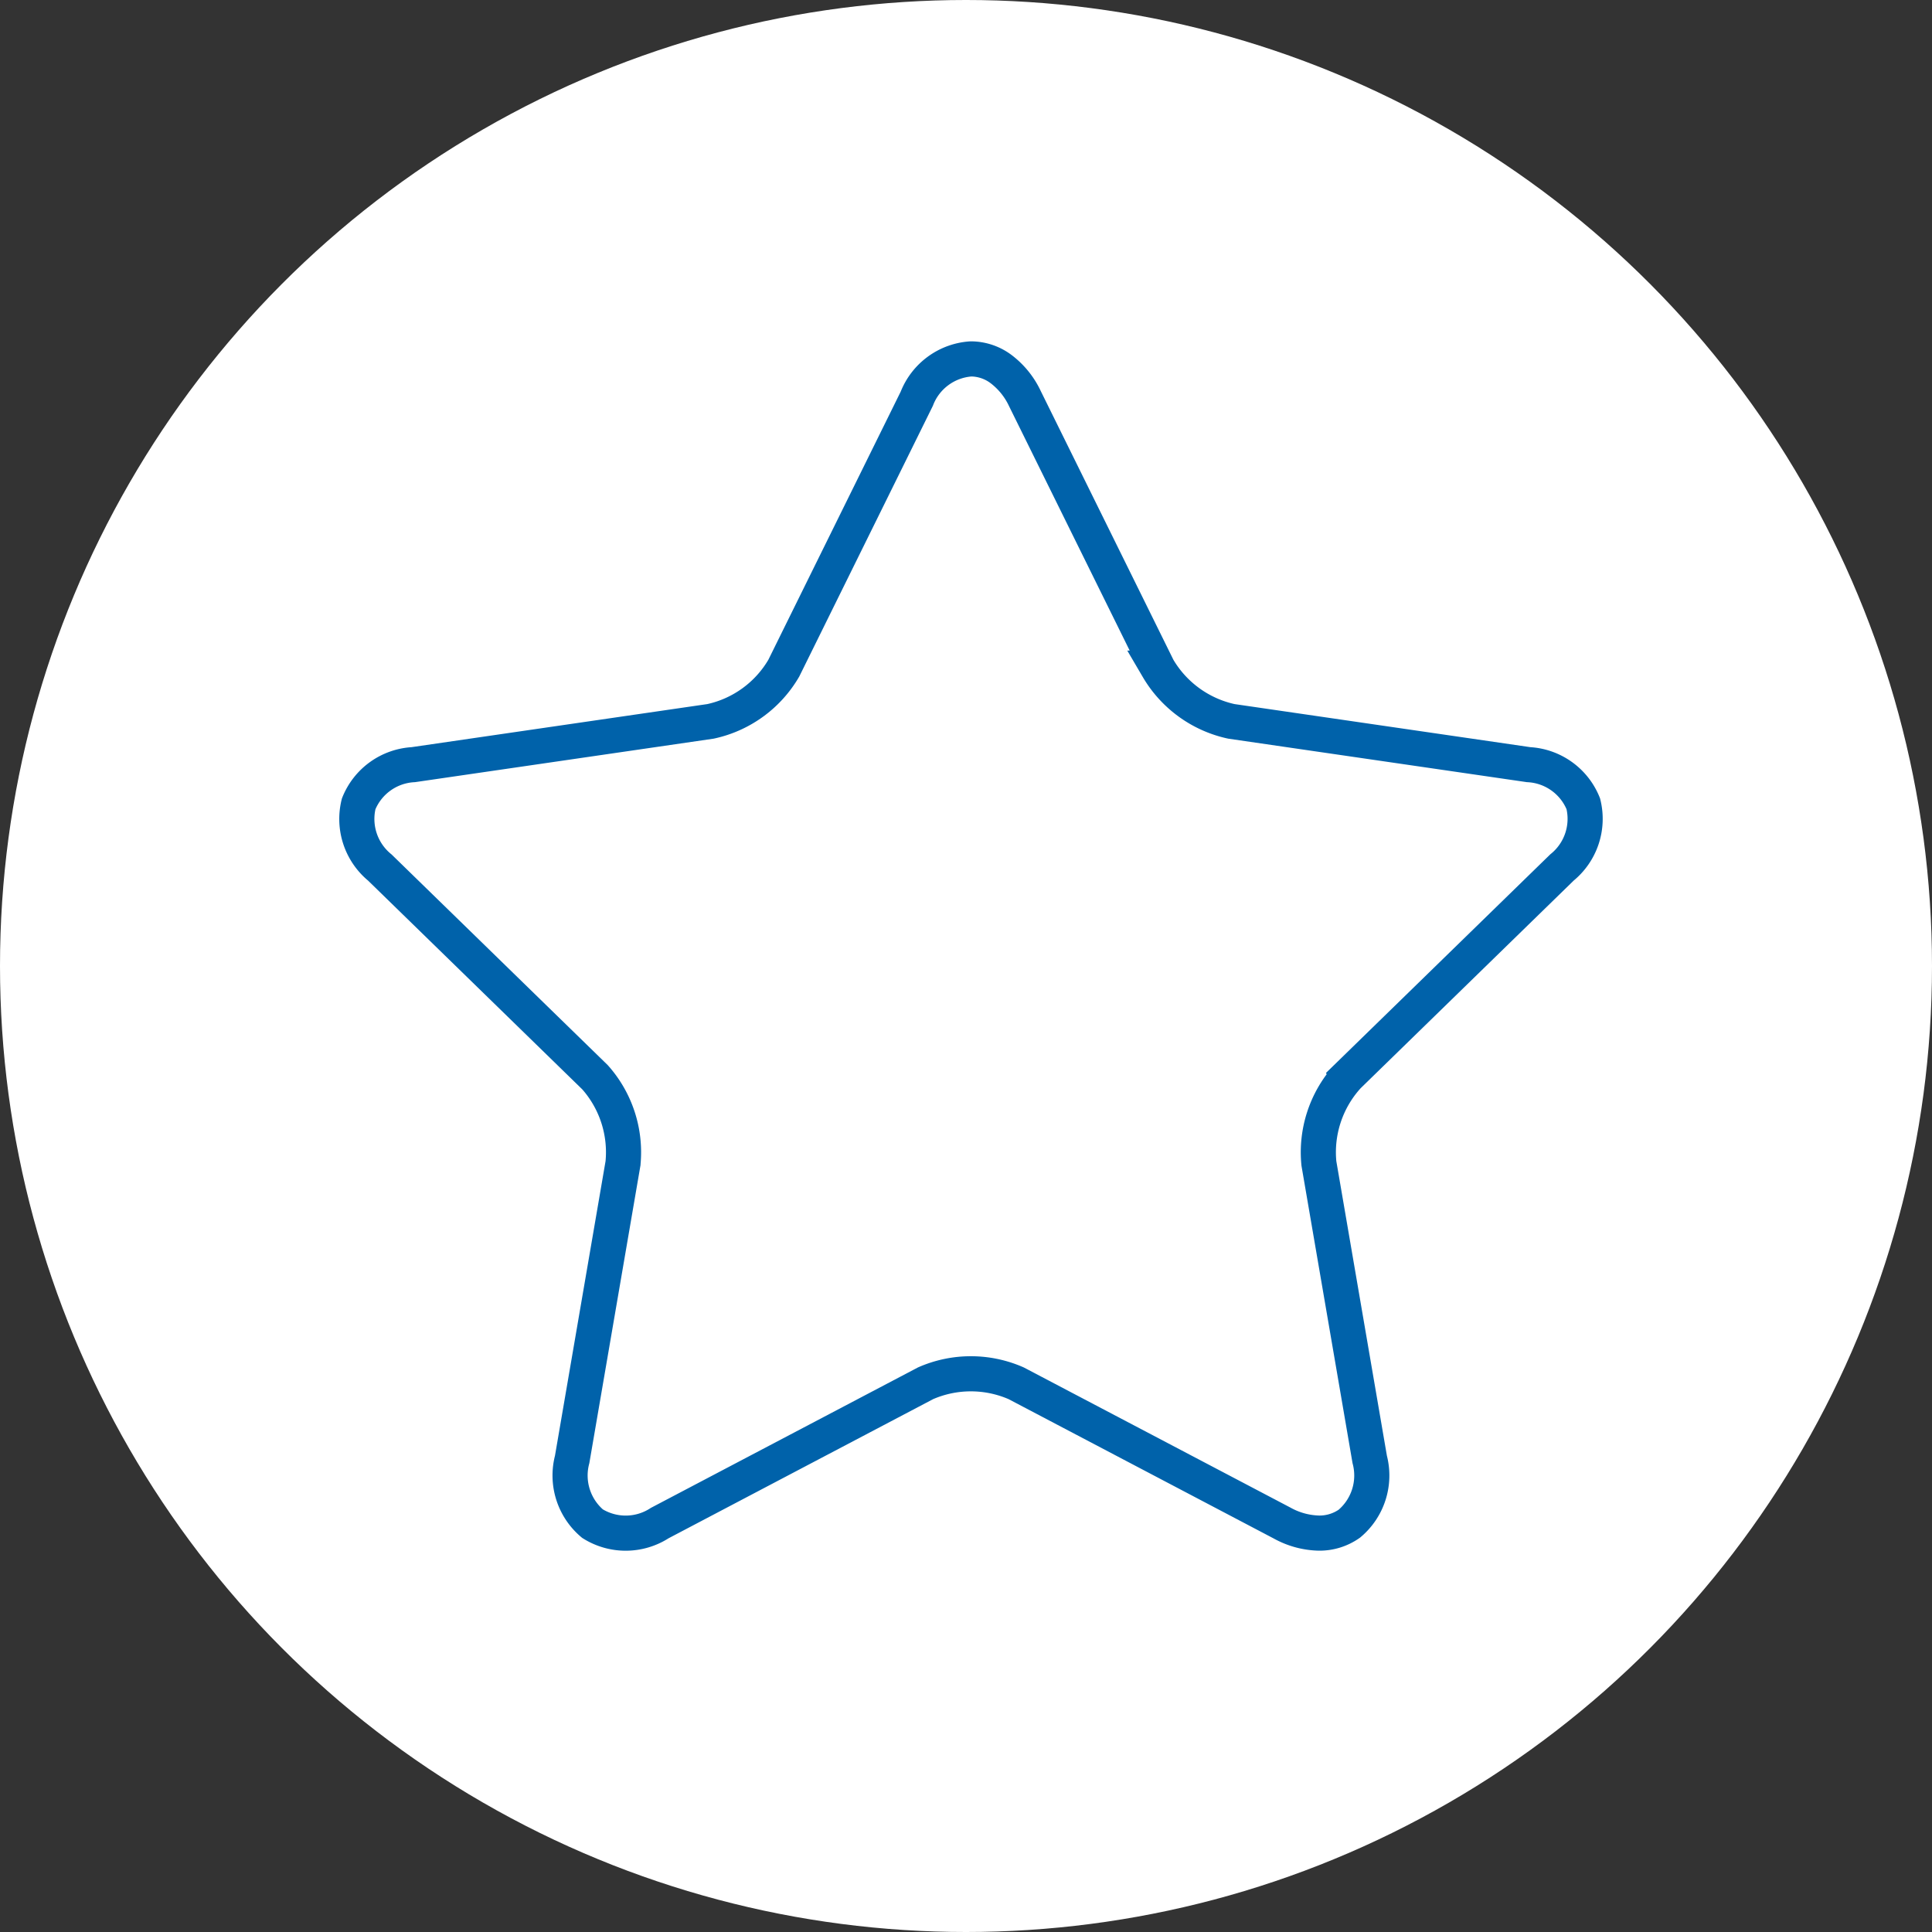
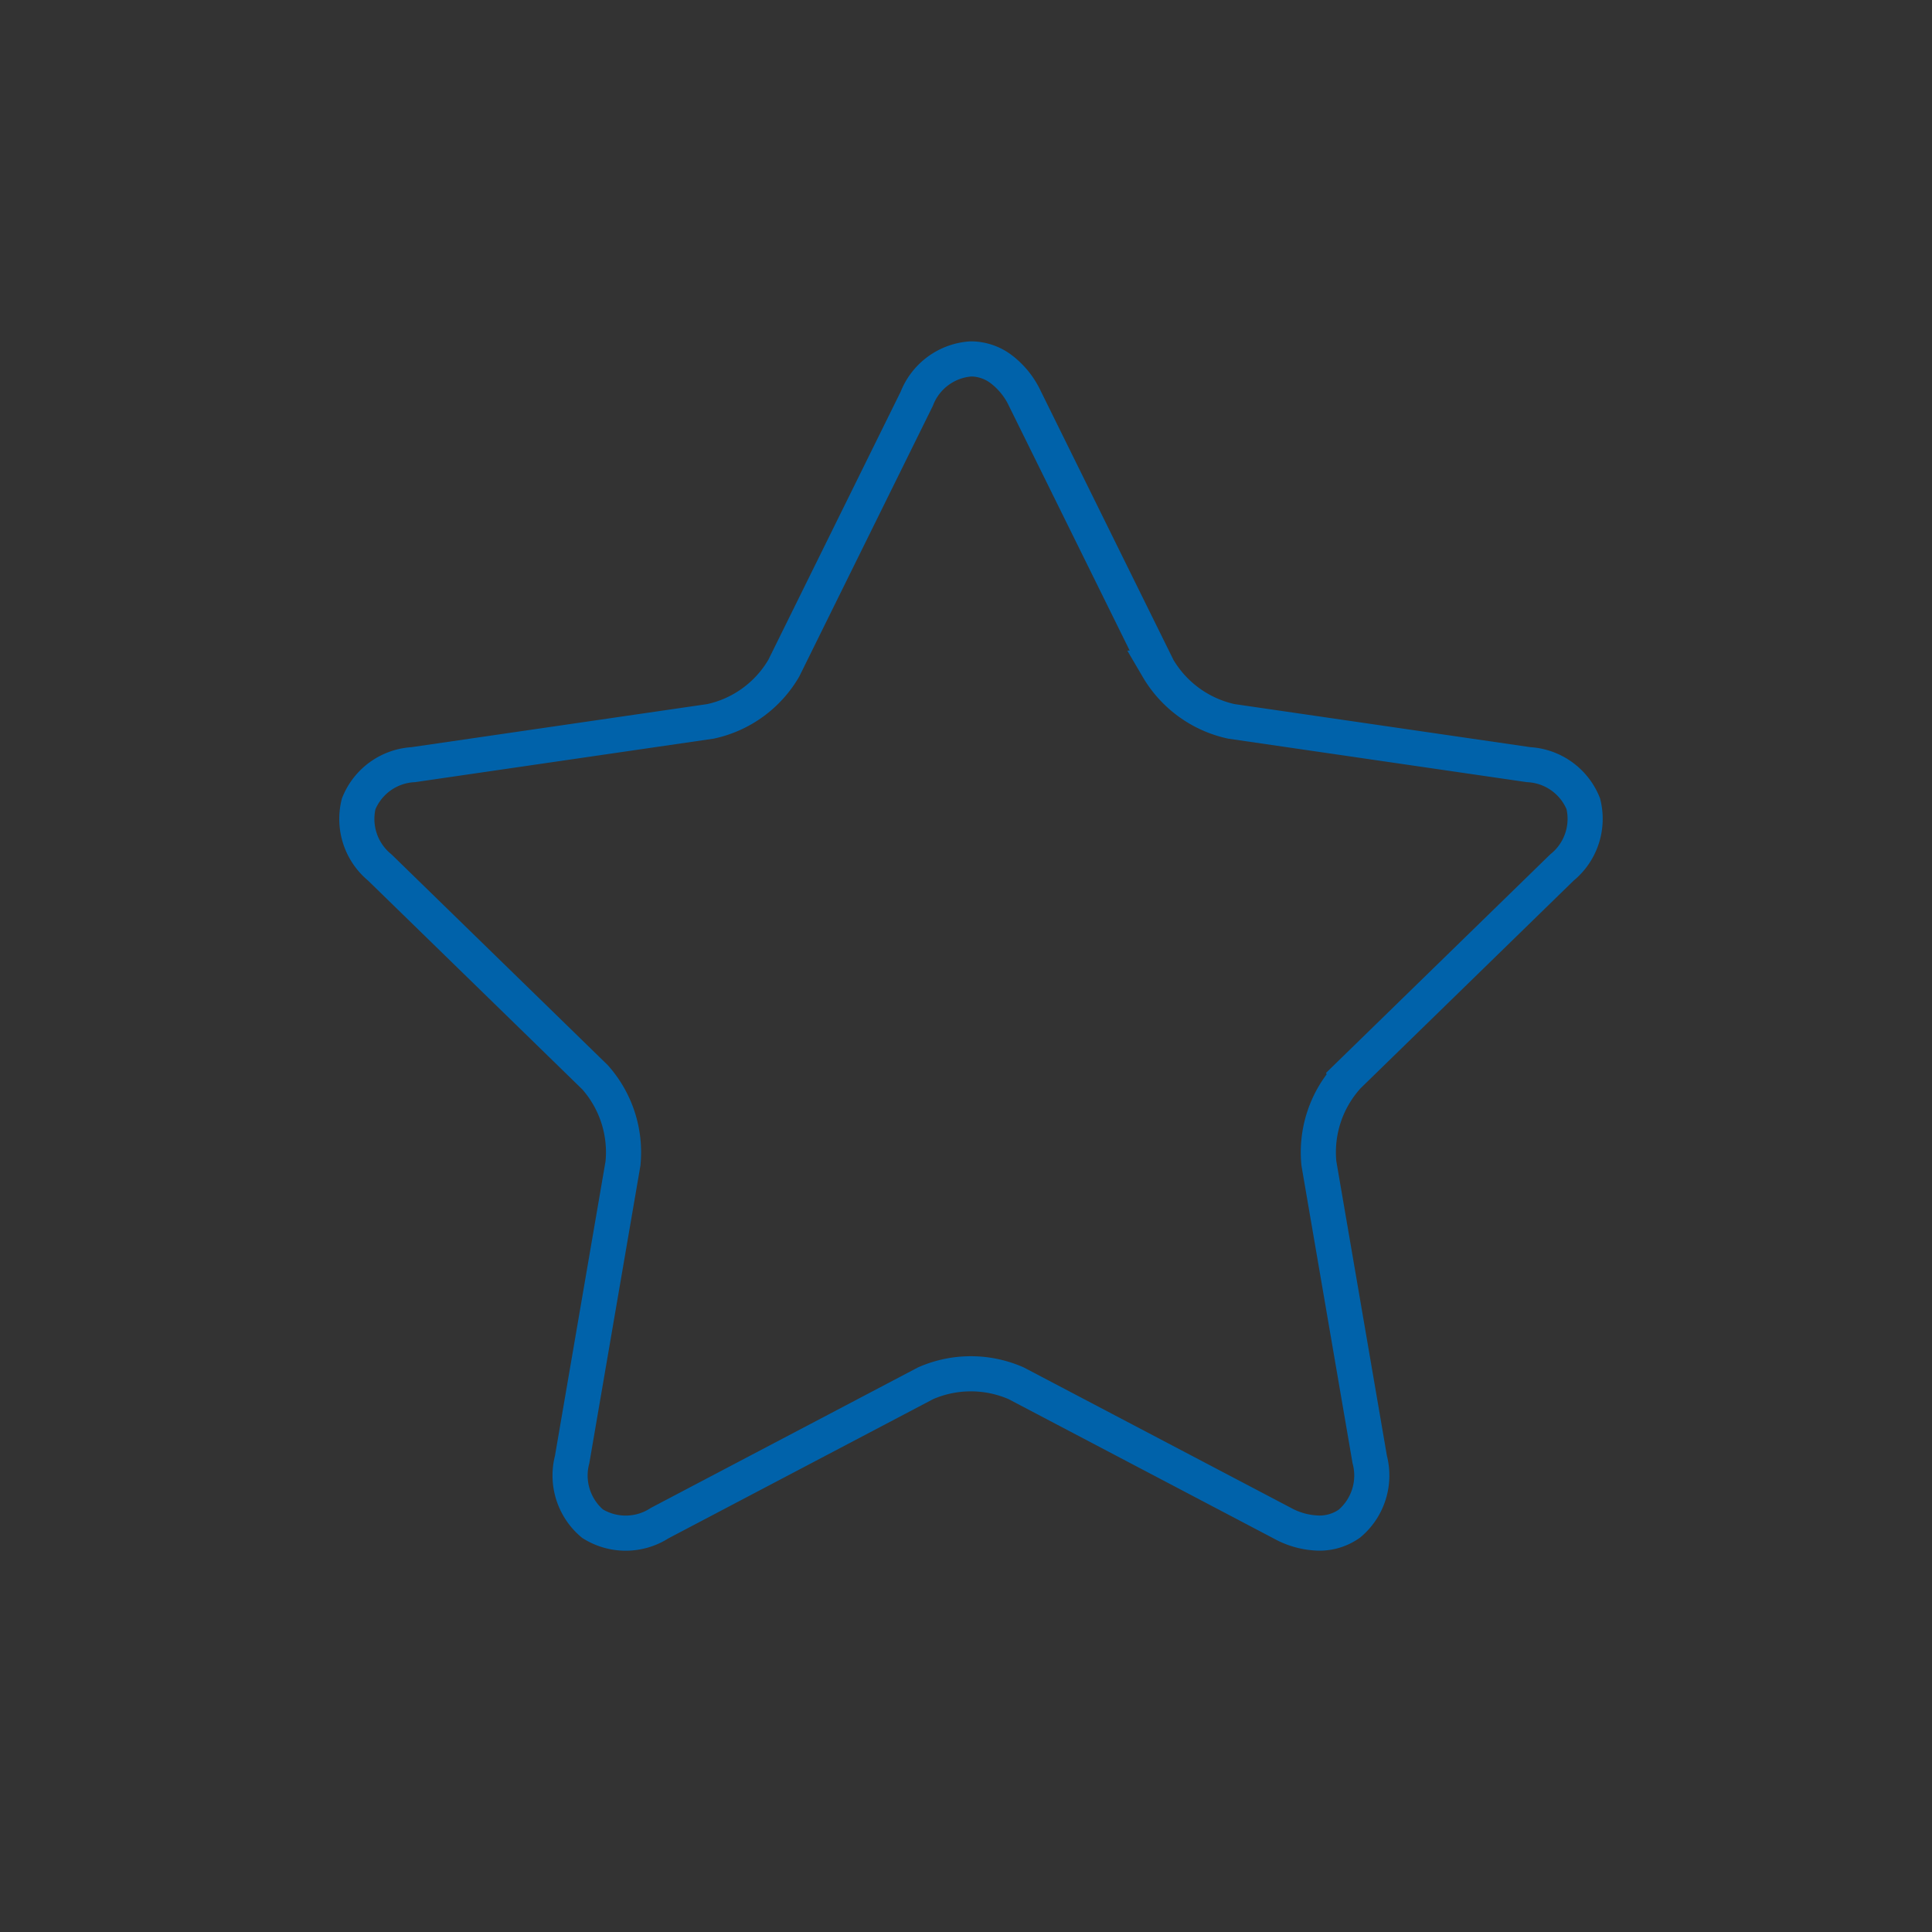
<svg xmlns="http://www.w3.org/2000/svg" width="88" height="88" viewBox="0 0 88 88">
  <rect x="0" y="0" width="88" height="88" fill="#333333" stroke="none" />
  <g id="Gruppe_1112" data-name="Gruppe 1112" transform="translate(-1064 -3349)">
-     <circle id="Ellipse_17" data-name="Ellipse 17" cx="44" cy="44" r="44" transform="translate(1064 3349)" fill="#fff" />
    <path id="Pfad_743" data-name="Pfad 743" d="M45.624,33.219a5.141,5.141,0,0,0-1.275,3.926l2.315,13.483a2.866,2.866,0,0,1-.926,2.924,2.358,2.358,0,0,1-1.389.431,3.623,3.623,0,0,1-1.674-.457L30.561,47.159a5.139,5.139,0,0,0-4.129,0L14.325,53.526a2.85,2.85,0,0,1-3.063.025,2.866,2.866,0,0,1-.926-2.924l2.315-13.483a5.141,5.141,0,0,0-1.275-3.926l-9.8-9.551a2.86,2.86,0,0,1-.964-2.9A2.848,2.848,0,0,1,3.1,18.981l13.54-1.972a5.115,5.115,0,0,0,3.336-2.423L26.033,2.314A2.851,2.851,0,0,1,28.5.5a2.3,2.3,0,0,1,1.389.476,3.6,3.6,0,0,1,1.072,1.338l6.057,12.272a5.142,5.142,0,0,0,3.342,2.423L53.9,18.981a2.848,2.848,0,0,1,2.492,1.782,2.852,2.852,0,0,1-.97,2.9l-9.8,9.551Z" transform="translate(1079.725 3364.848)" fill="none" stroke="#0062aa" stroke-miterlimit="10" stroke-width="1.6" />
  </g>
</svg>